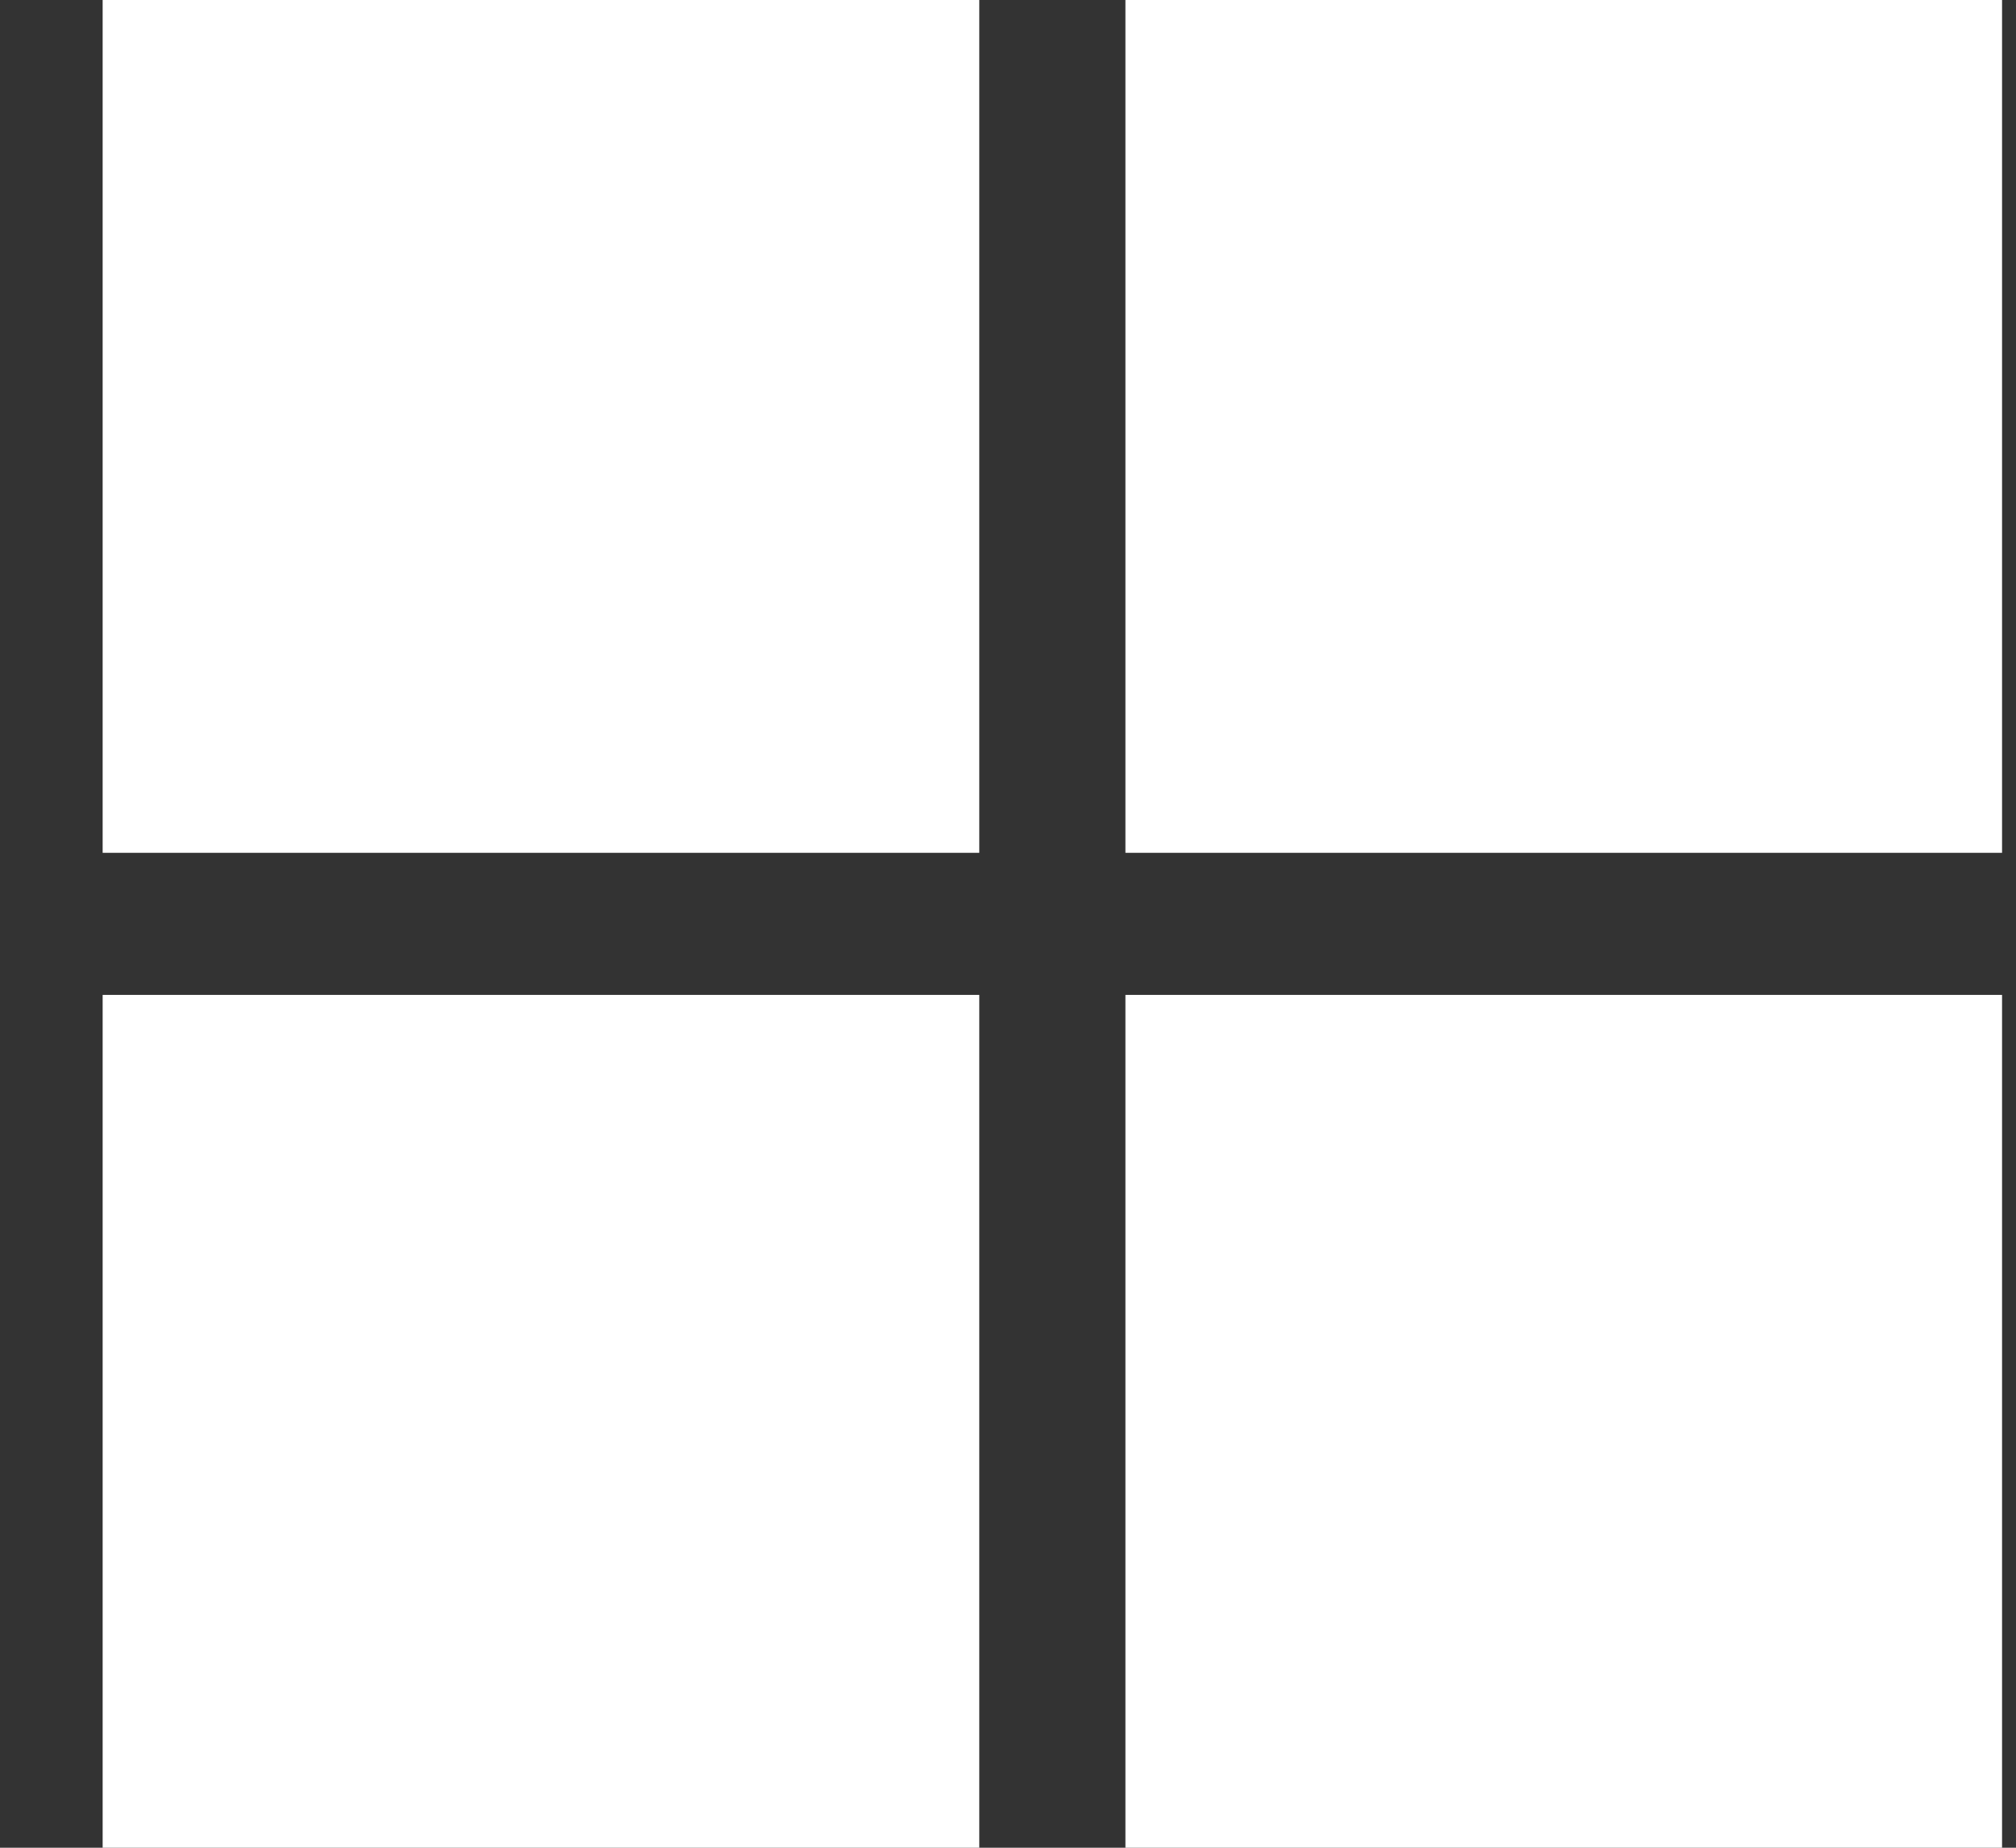
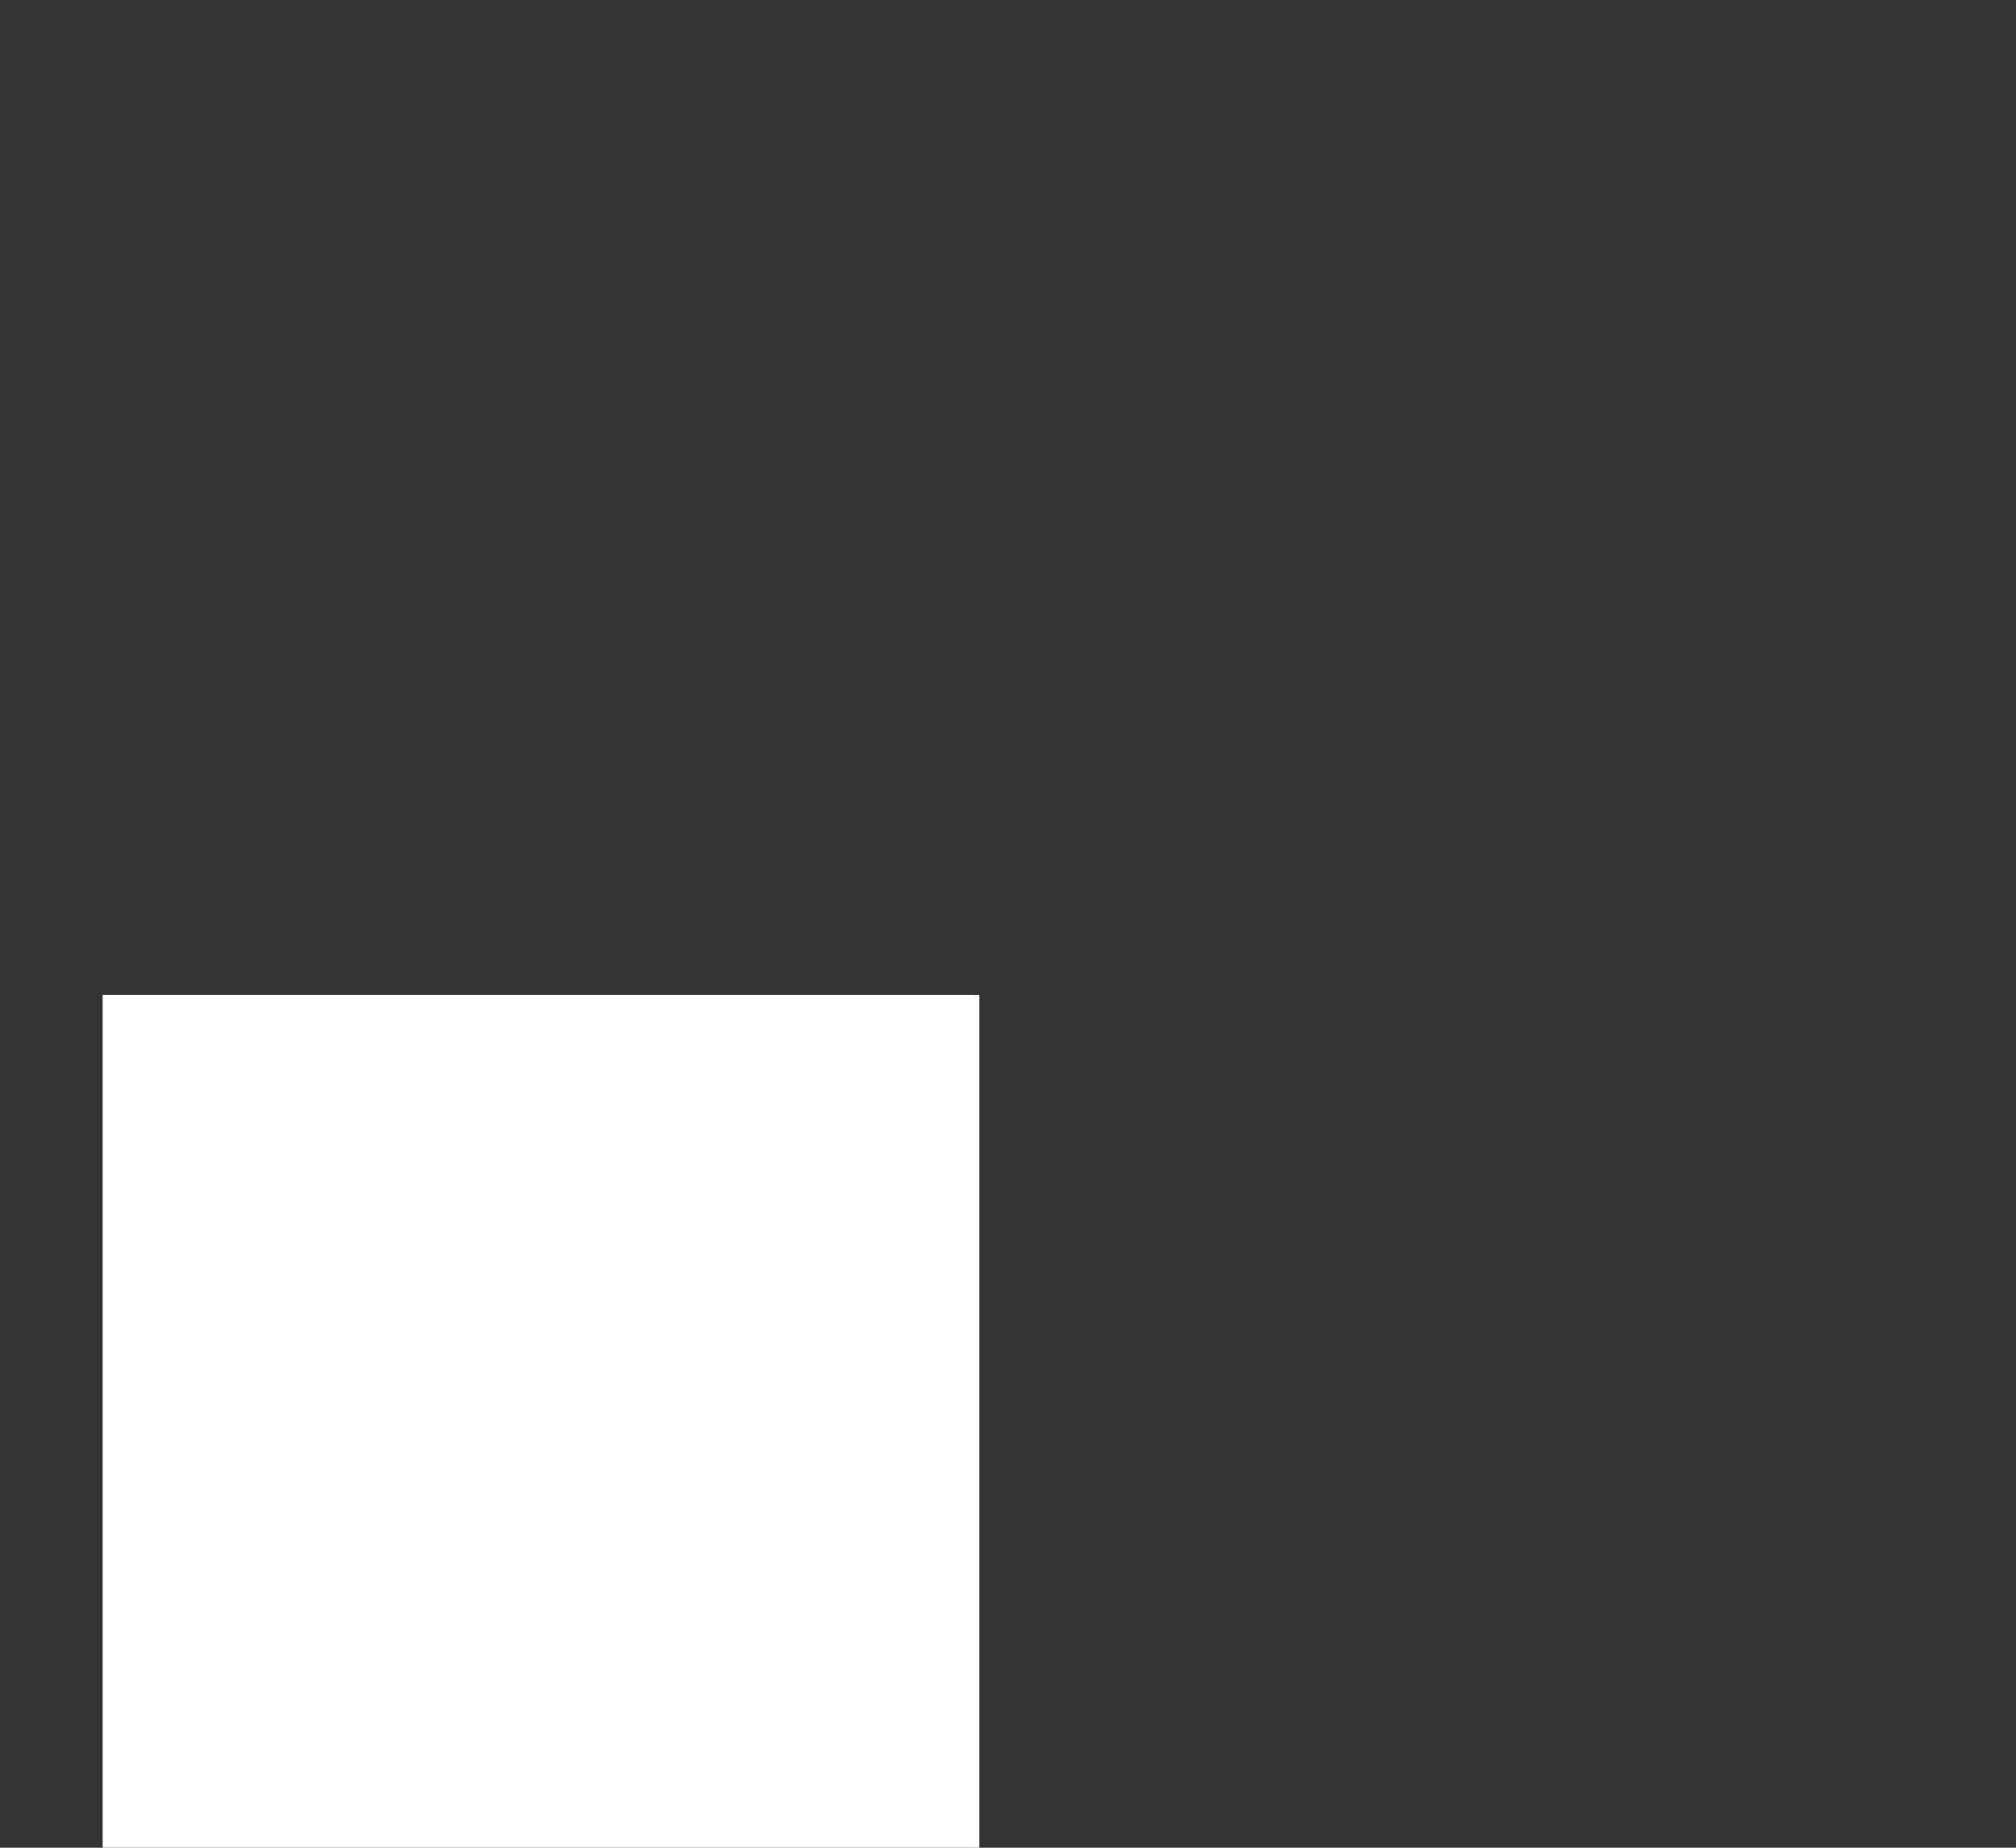
<svg xmlns="http://www.w3.org/2000/svg" width="12" height="11" viewBox="0 0 12 11" fill="none">
  <rect x="0" y="0" width="12" height="11" fill="#333333" stroke="none" />
-   <rect x="0.611" width="5.218" height="5.077" fill="white" />
  <rect x="0.611" y="5.923" width="5.218" height="5.077" fill="white" />
-   <rect x="6.699" y="5.923" width="5.218" height="5.077" fill="white" />
-   <rect x="6.699" width="5.218" height="5.077" fill="white" />
</svg>